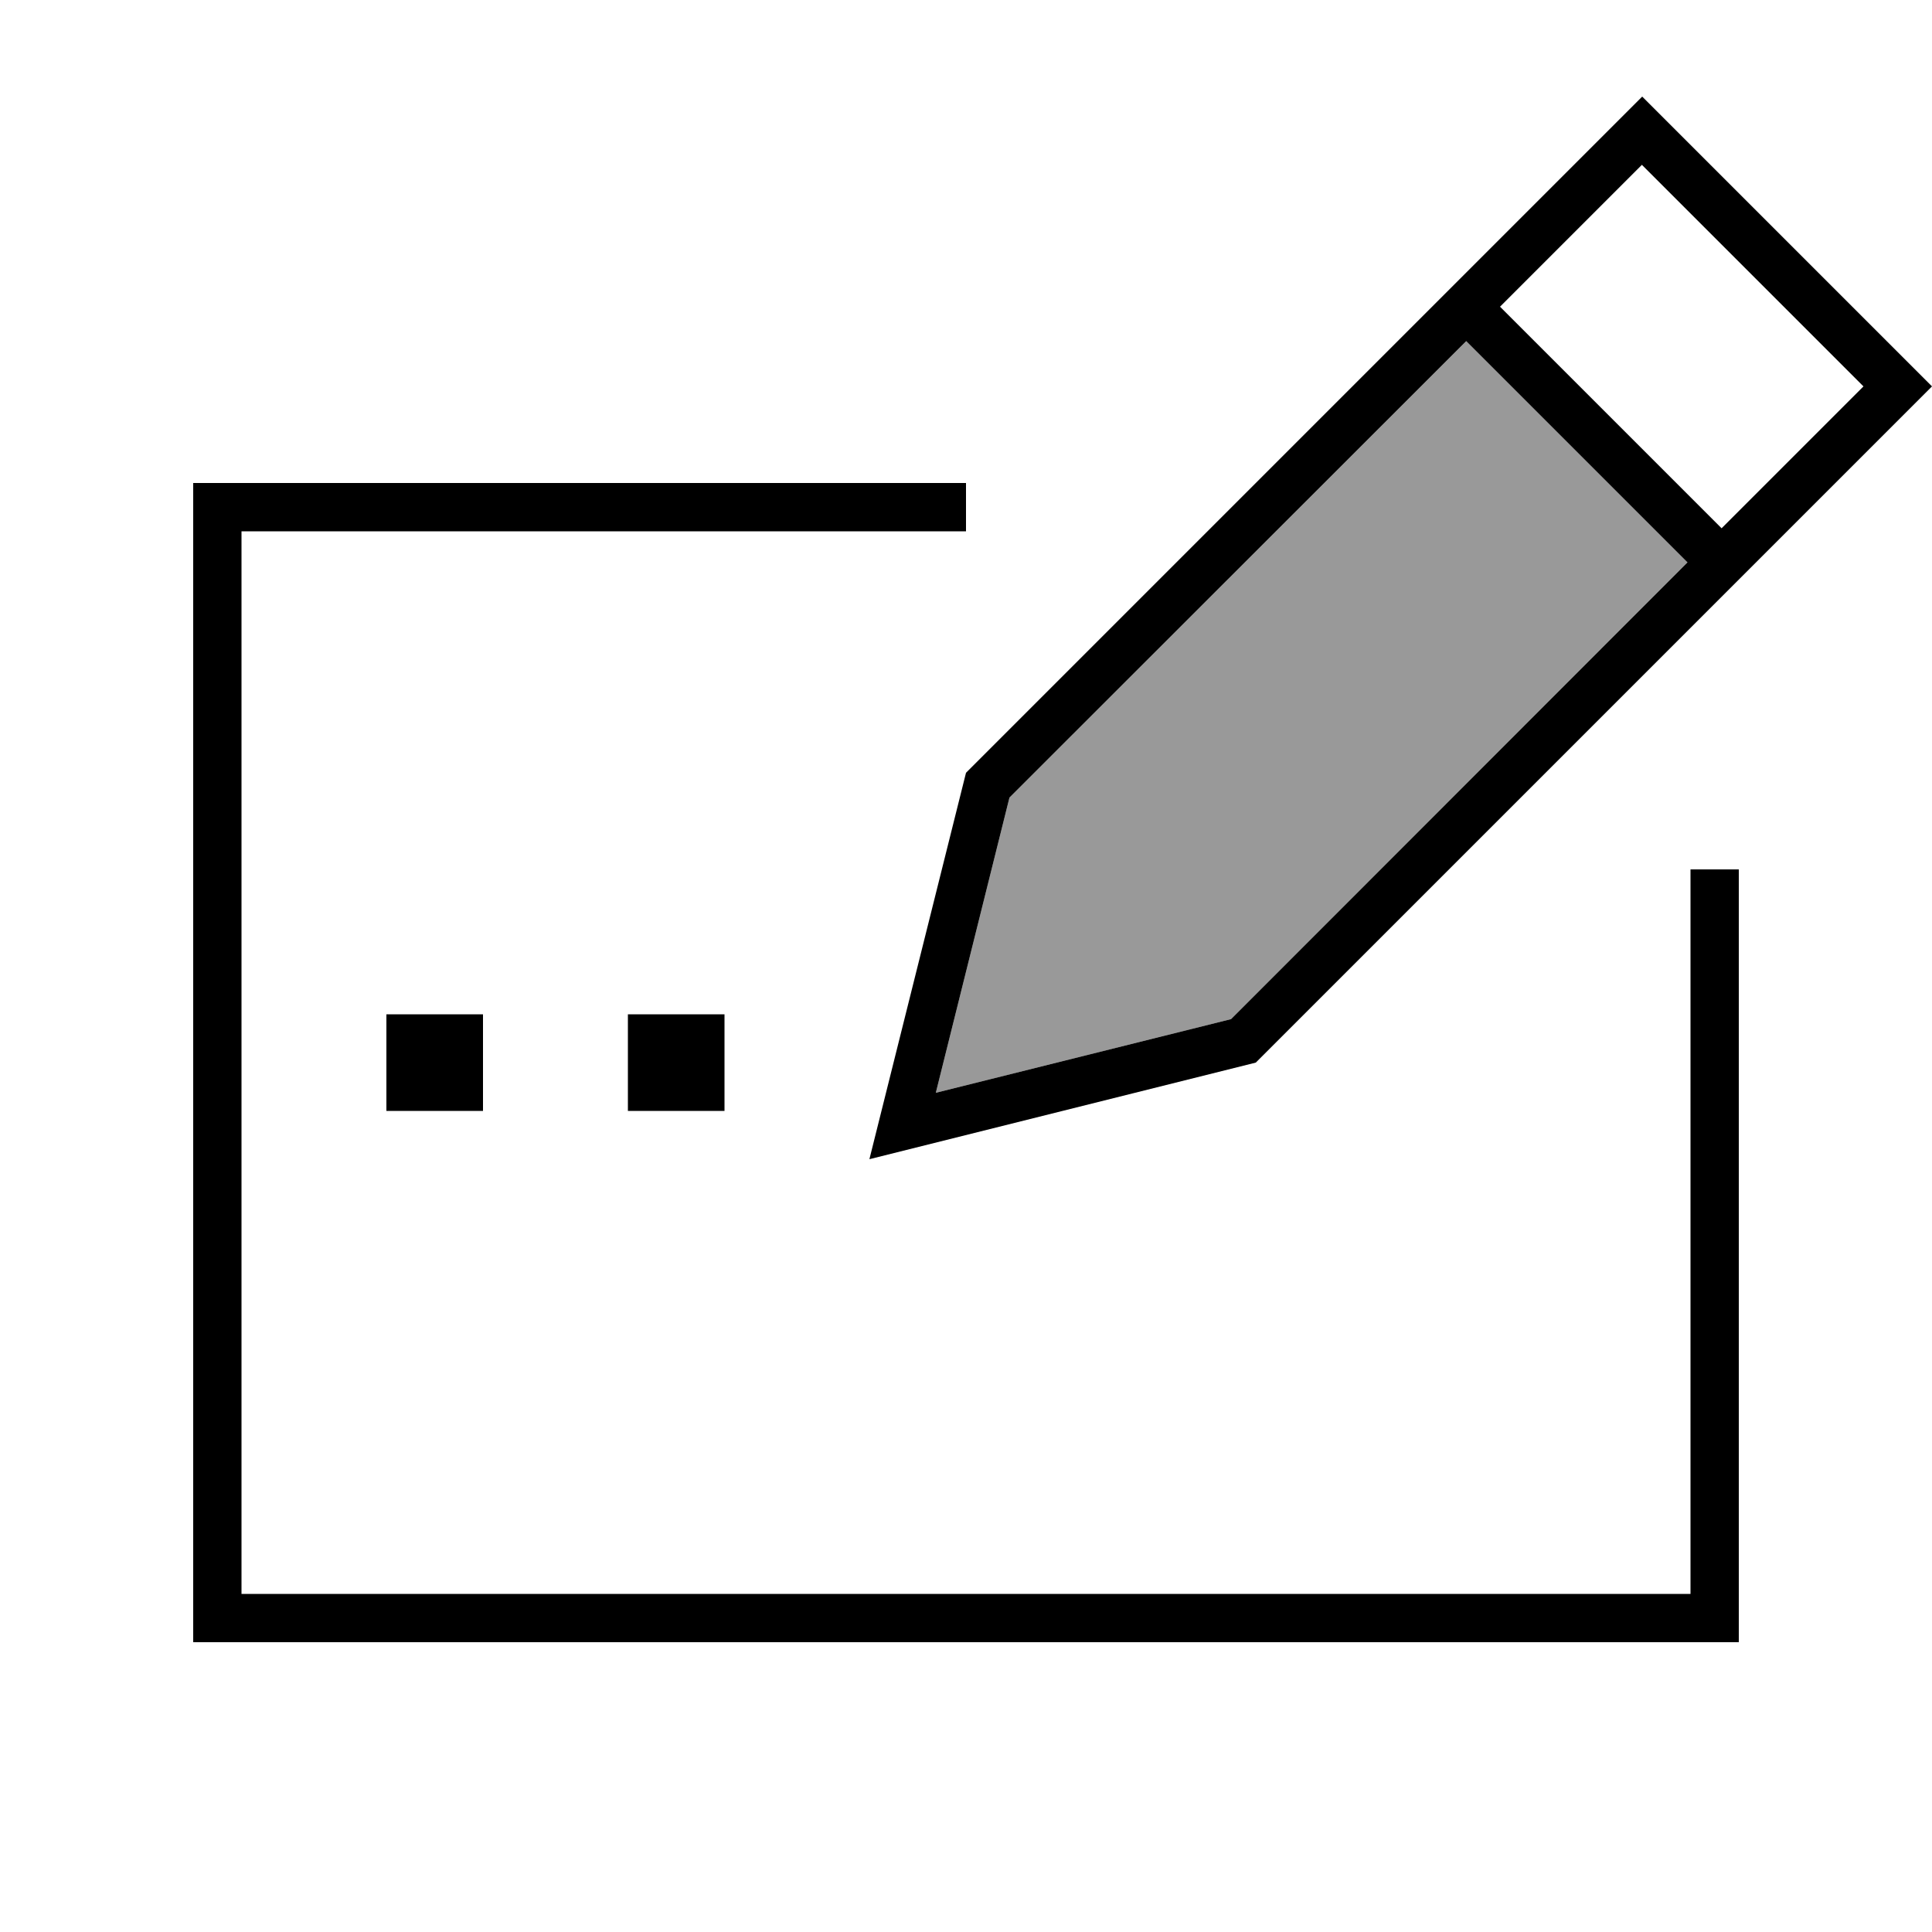
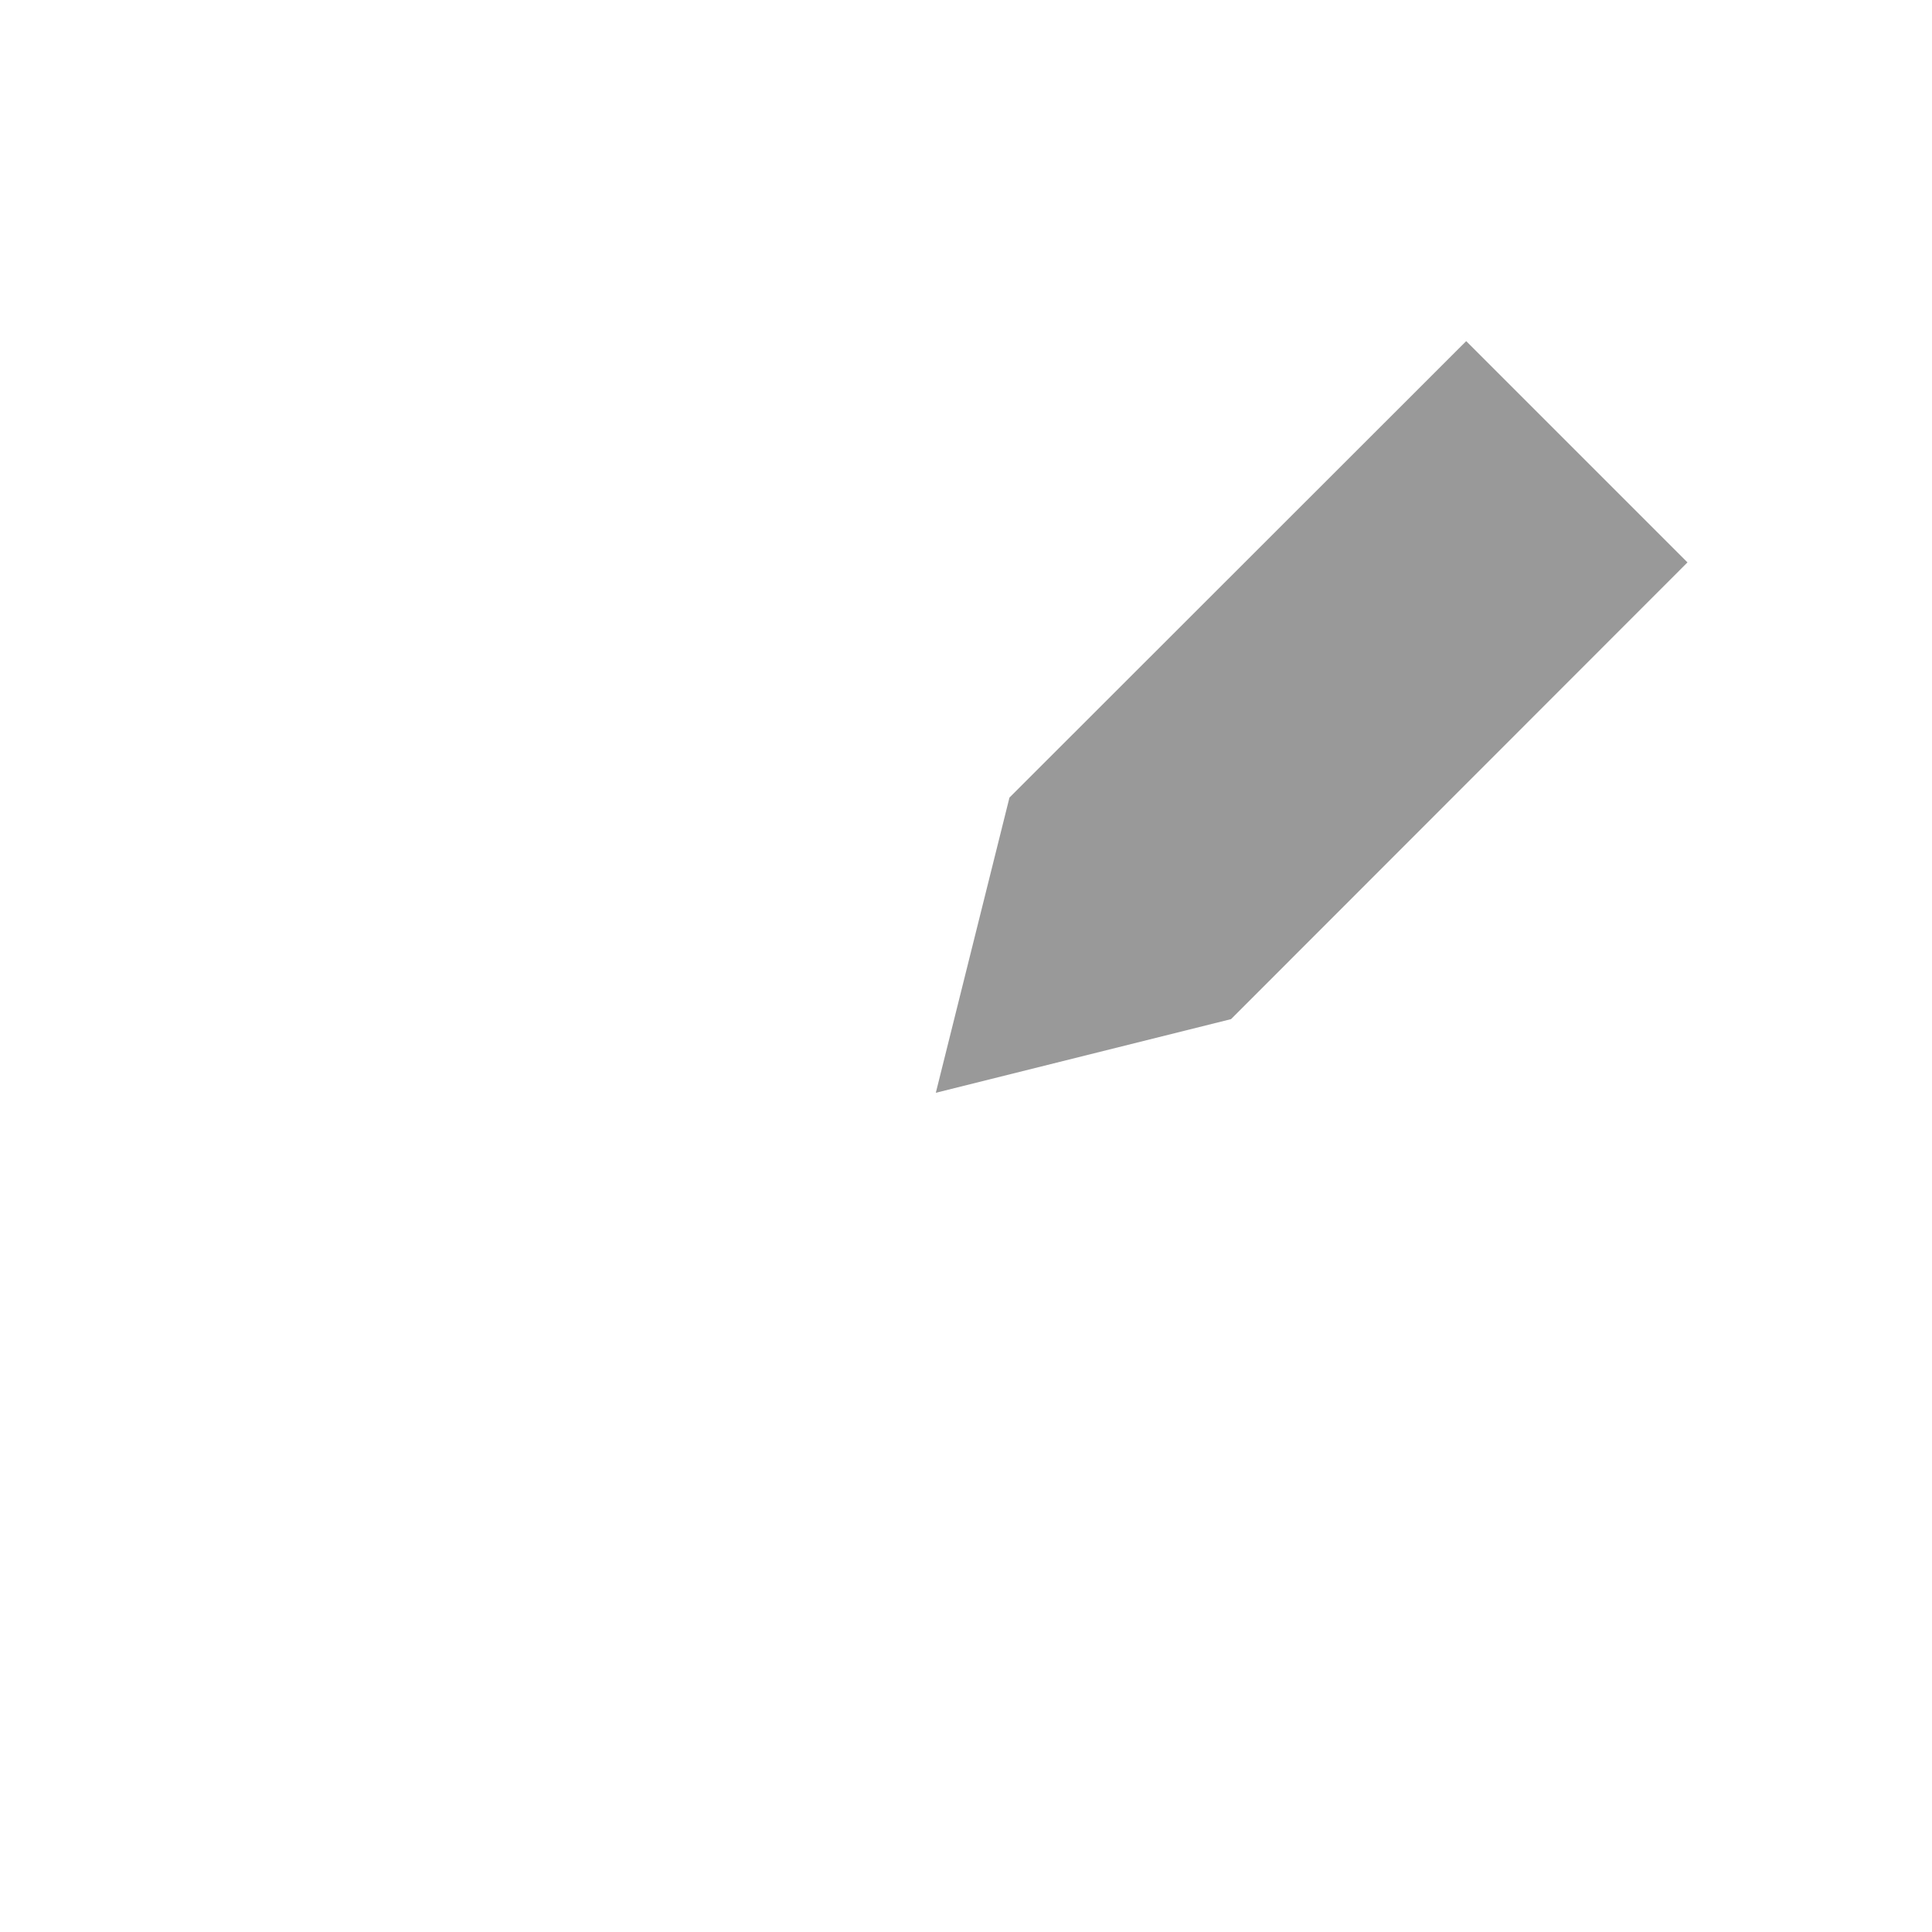
<svg xmlns="http://www.w3.org/2000/svg" viewBox="0 0 640 640">
  <path opacity=".4" fill="currentColor" d="M310 362L407.8 337.6L559 186.3L485.7 113L334.4 264.2L310 362z" />
-   <path fill="currentColor" d="M570.3 175L496.9 101.6L543.9 54.6L617.3 128L570.3 175zM480 96L474.3 101.7L320 256L292.4 366.4L288 384L305.6 379.6L416 352L570.3 197.7C571.9 196.1 591.3 176.7 628.6 139.4L640 128L628.7 116.7L555.3 43.3L544 32C542.4 33.6 523 53 485.7 90.3L480 96zM485.7 113L559 186.3L407.8 337.6L310 362L334.4 264.2L485.7 113zM72 160L64 160L64 544L576 544L576 288L560 288L560 528L80 528L80 176L320 176L320 160L72 160zM160 336L128 336L128 368L160 368L160 336zM208 336L208 368L240 368L240 336L208 336z" />
</svg>